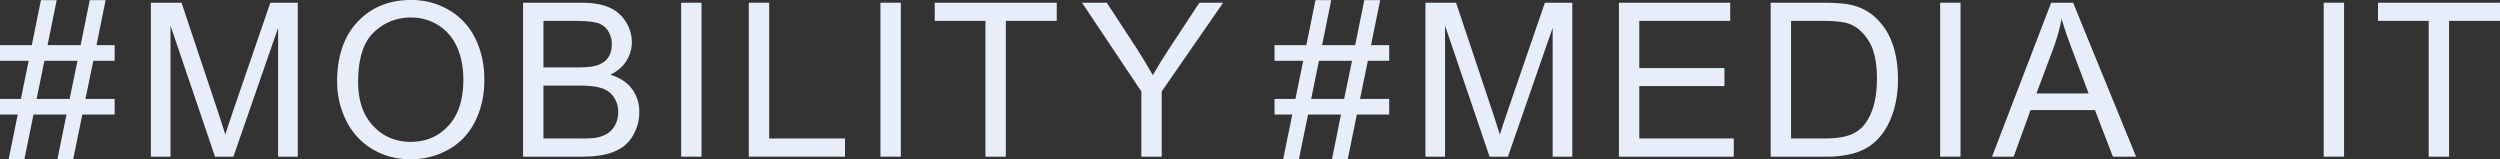
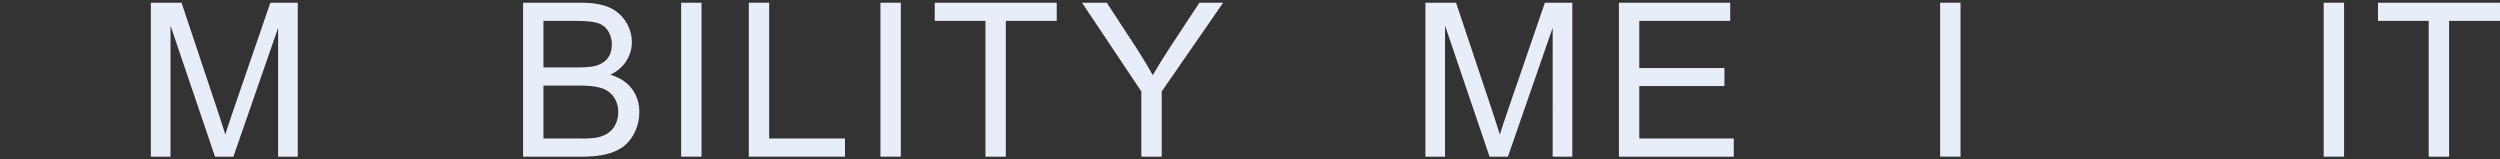
<svg xmlns="http://www.w3.org/2000/svg" width="2418.258" height="154.071" viewBox="0 0 2418.258 154.071">
  <rect x="0" y="0" width="2418.258" height="154.071" fill="#333333" stroke="none" />
  <g transform="translate(-7088.114 -4652.63)">
-     <path d="M7096.442,4806.7l8.836-43.266h-17.164V4748.3h20.211l7.515-36.867h-27.726V4696.3h30.773l8.836-43.57h15.235l-8.836,43.57h31.992l8.836-43.57h15.336l-8.836,43.57h17.57v15.133H7178.4l-7.617,36.867h28.234v15.133h-31.281L7158.9,4806.7h-15.235l8.735-43.266h-31.891l-8.836,43.266Zm27.117-58.4h31.891l7.617-36.867h-31.992Z" fill="#e8eef9" />
    <path d="M7234.05,4804.162V4655.271h29.657l35.242,105.422q4.875,14.728,7.109,22.039,2.538-8.124,7.922-23.867l35.648-103.594h26.508v148.891h-18.992V4679.544l-43.266,124.618H7296.1l-43.063-126.75v126.75Z" fill="#e8eef9" />
-     <path d="M7414.226,4731.646q0-37.069,19.906-58.043t51.39-20.973a71.31,71.31,0,0,1,37.172,9.852,64.352,64.352,0,0,1,25.239,27.473q8.684,17.622,8.683,39.964,0,22.65-9.14,40.524a62.4,62.4,0,0,1-25.9,27.066,73.978,73.978,0,0,1-36.156,9.192q-21.024,0-37.578-10.157a65.331,65.331,0,0,1-25.086-27.726A84.018,84.018,0,0,1,7414.226,4731.646Zm20.312.305q0,26.914,14.473,42.4t36.308,15.488q22.242,0,36.614-15.64t14.371-44.383q0-18.178-6.145-31.738a47.233,47.233,0,0,0-17.976-21.024,48.75,48.75,0,0,0-26.559-7.465,50.38,50.38,0,0,0-36,14.371Q7434.537,4698.335,7434.538,4731.951Z" fill="#e8eef9" />
    <path d="M7594.091,4804.162V4655.271h55.859q17.063,0,27.371,4.52a35.218,35.218,0,0,1,16.149,13.914,36.692,36.692,0,0,1,5.84,19.652,33.755,33.755,0,0,1-5.18,17.976q-5.18,8.433-15.641,13.61,13.507,3.96,20.77,13.508a36.184,36.184,0,0,1,7.262,22.547,43.493,43.493,0,0,1-4.418,19.449,37.674,37.674,0,0,1-10.918,13.863,45.559,45.559,0,0,1-16.3,7.363q-9.8,2.49-24.02,2.489Zm19.7-86.329h32.195q13.1,0,18.789-1.726,7.515-2.232,11.325-7.414t3.808-13a23.943,23.943,0,0,0-3.555-13.051,18,18,0,0,0-10.156-7.719q-6.6-2.079-22.648-2.082h-29.758Zm0,68.758h37.07a85.222,85.222,0,0,0,13.407-.711,32.12,32.12,0,0,0,11.375-4.062,21.578,21.578,0,0,0,7.515-8.277,25.913,25.913,0,0,0,2.945-12.543,24.745,24.745,0,0,0-4.265-14.473,22.513,22.513,0,0,0-11.832-8.633q-7.567-2.487-21.785-2.488h-34.43Z" fill="#e8eef9" />
    <path d="M7746.994,4804.162V4655.271h19.7v148.891Z" fill="#e8eef9" />
    <path d="M7812.434,4804.162V4655.271h19.7v131.32h73.328v17.571Z" fill="#e8eef9" />
    <path d="M7939.766,4804.162V4655.271h19.7v148.891Z" fill="#e8eef9" />
    <path d="M8041.342,4804.162V4672.841h-49.055v-17.57H8110.3v17.57h-49.258v131.321Z" fill="#e8eef9" />
    <path d="M8192.136,4804.162v-63.071l-57.383-85.82h23.969l29.351,44.891q8.124,12.594,15.133,25.187,6.7-11.678,16.25-26.305l28.844-43.773h22.953l-59.414,85.82v63.071Z" fill="#e8eef9" />
-     <path d="M8329.307,4806.7l8.836-43.266h-17.164V4748.3h20.211l7.516-36.867h-27.727V4696.3h30.773l8.836-43.57h15.234l-8.836,43.57h31.992l8.836-43.57h15.336l-8.836,43.57h17.57v15.133h-20.617l-7.617,36.867h28.234v15.133H8400.6l-8.836,43.266h-15.234l8.734-43.266h-31.891l-8.836,43.266Zm27.117-58.4h31.891l7.617-36.867h-31.992Z" fill="#e8eef9" />
    <path d="M8466.915,4804.162V4655.271h29.656l35.242,105.422q4.875,14.728,7.109,22.039,2.537-8.124,7.922-23.867l35.648-103.594H8609v148.891h-18.992V4679.544l-43.266,124.618H8528.97l-43.062-126.75v126.75Z" fill="#e8eef9" />
    <path d="M8654.093,4804.162V4655.271h107.656v17.57H8673.8v45.6h82.367v17.469H8673.8v50.679H8765.2v17.571Z" fill="#e8eef9" />
-     <path d="M8800.907,4804.162V4655.271H8852.2q17.367,0,26.508,2.133a50.467,50.467,0,0,1,21.836,10.664,60.616,60.616,0,0,1,17.621,25.441Q8924,4709,8924,4728.9a103.986,103.986,0,0,1-3.961,30.062q-3.961,13.1-10.156,21.684a53.937,53.937,0,0,1-13.559,13.508,55.243,55.243,0,0,1-17.773,7.465,101.446,101.446,0,0,1-23.918,2.539Zm19.7-17.571H8852.4q14.725,0,23.105-2.742a33.041,33.041,0,0,0,13.355-7.719q7.008-7.008,10.918-18.839t3.91-28.692q0-23.358-7.667-35.9t-18.638-16.809q-7.922-3.047-25.492-3.047H8820.61Z" fill="#e8eef9" />
    <path d="M8964.828,4804.162V4655.271h19.7v148.891Z" fill="#e8eef9" />
-     <path d="M9015.02,4804.162l57.18-148.891h21.227l60.938,148.891h-22.445l-17.367-45.094h-62.258l-16.352,45.094Zm42.961-61.141h50.477l-15.539-41.234q-7.11-18.789-10.562-30.875a189.861,189.861,0,0,1-8.023,28.437Z" fill="#e8eef9" />
    <path d="M9335.835,4804.162V4655.271h19.7v148.891Z" fill="#e8eef9" />
    <path d="M9437.411,4804.162V4672.841h-49.055v-17.57h118.016v17.57h-49.258v131.321Z" fill="#e8eef9" />
  </g>
</svg>